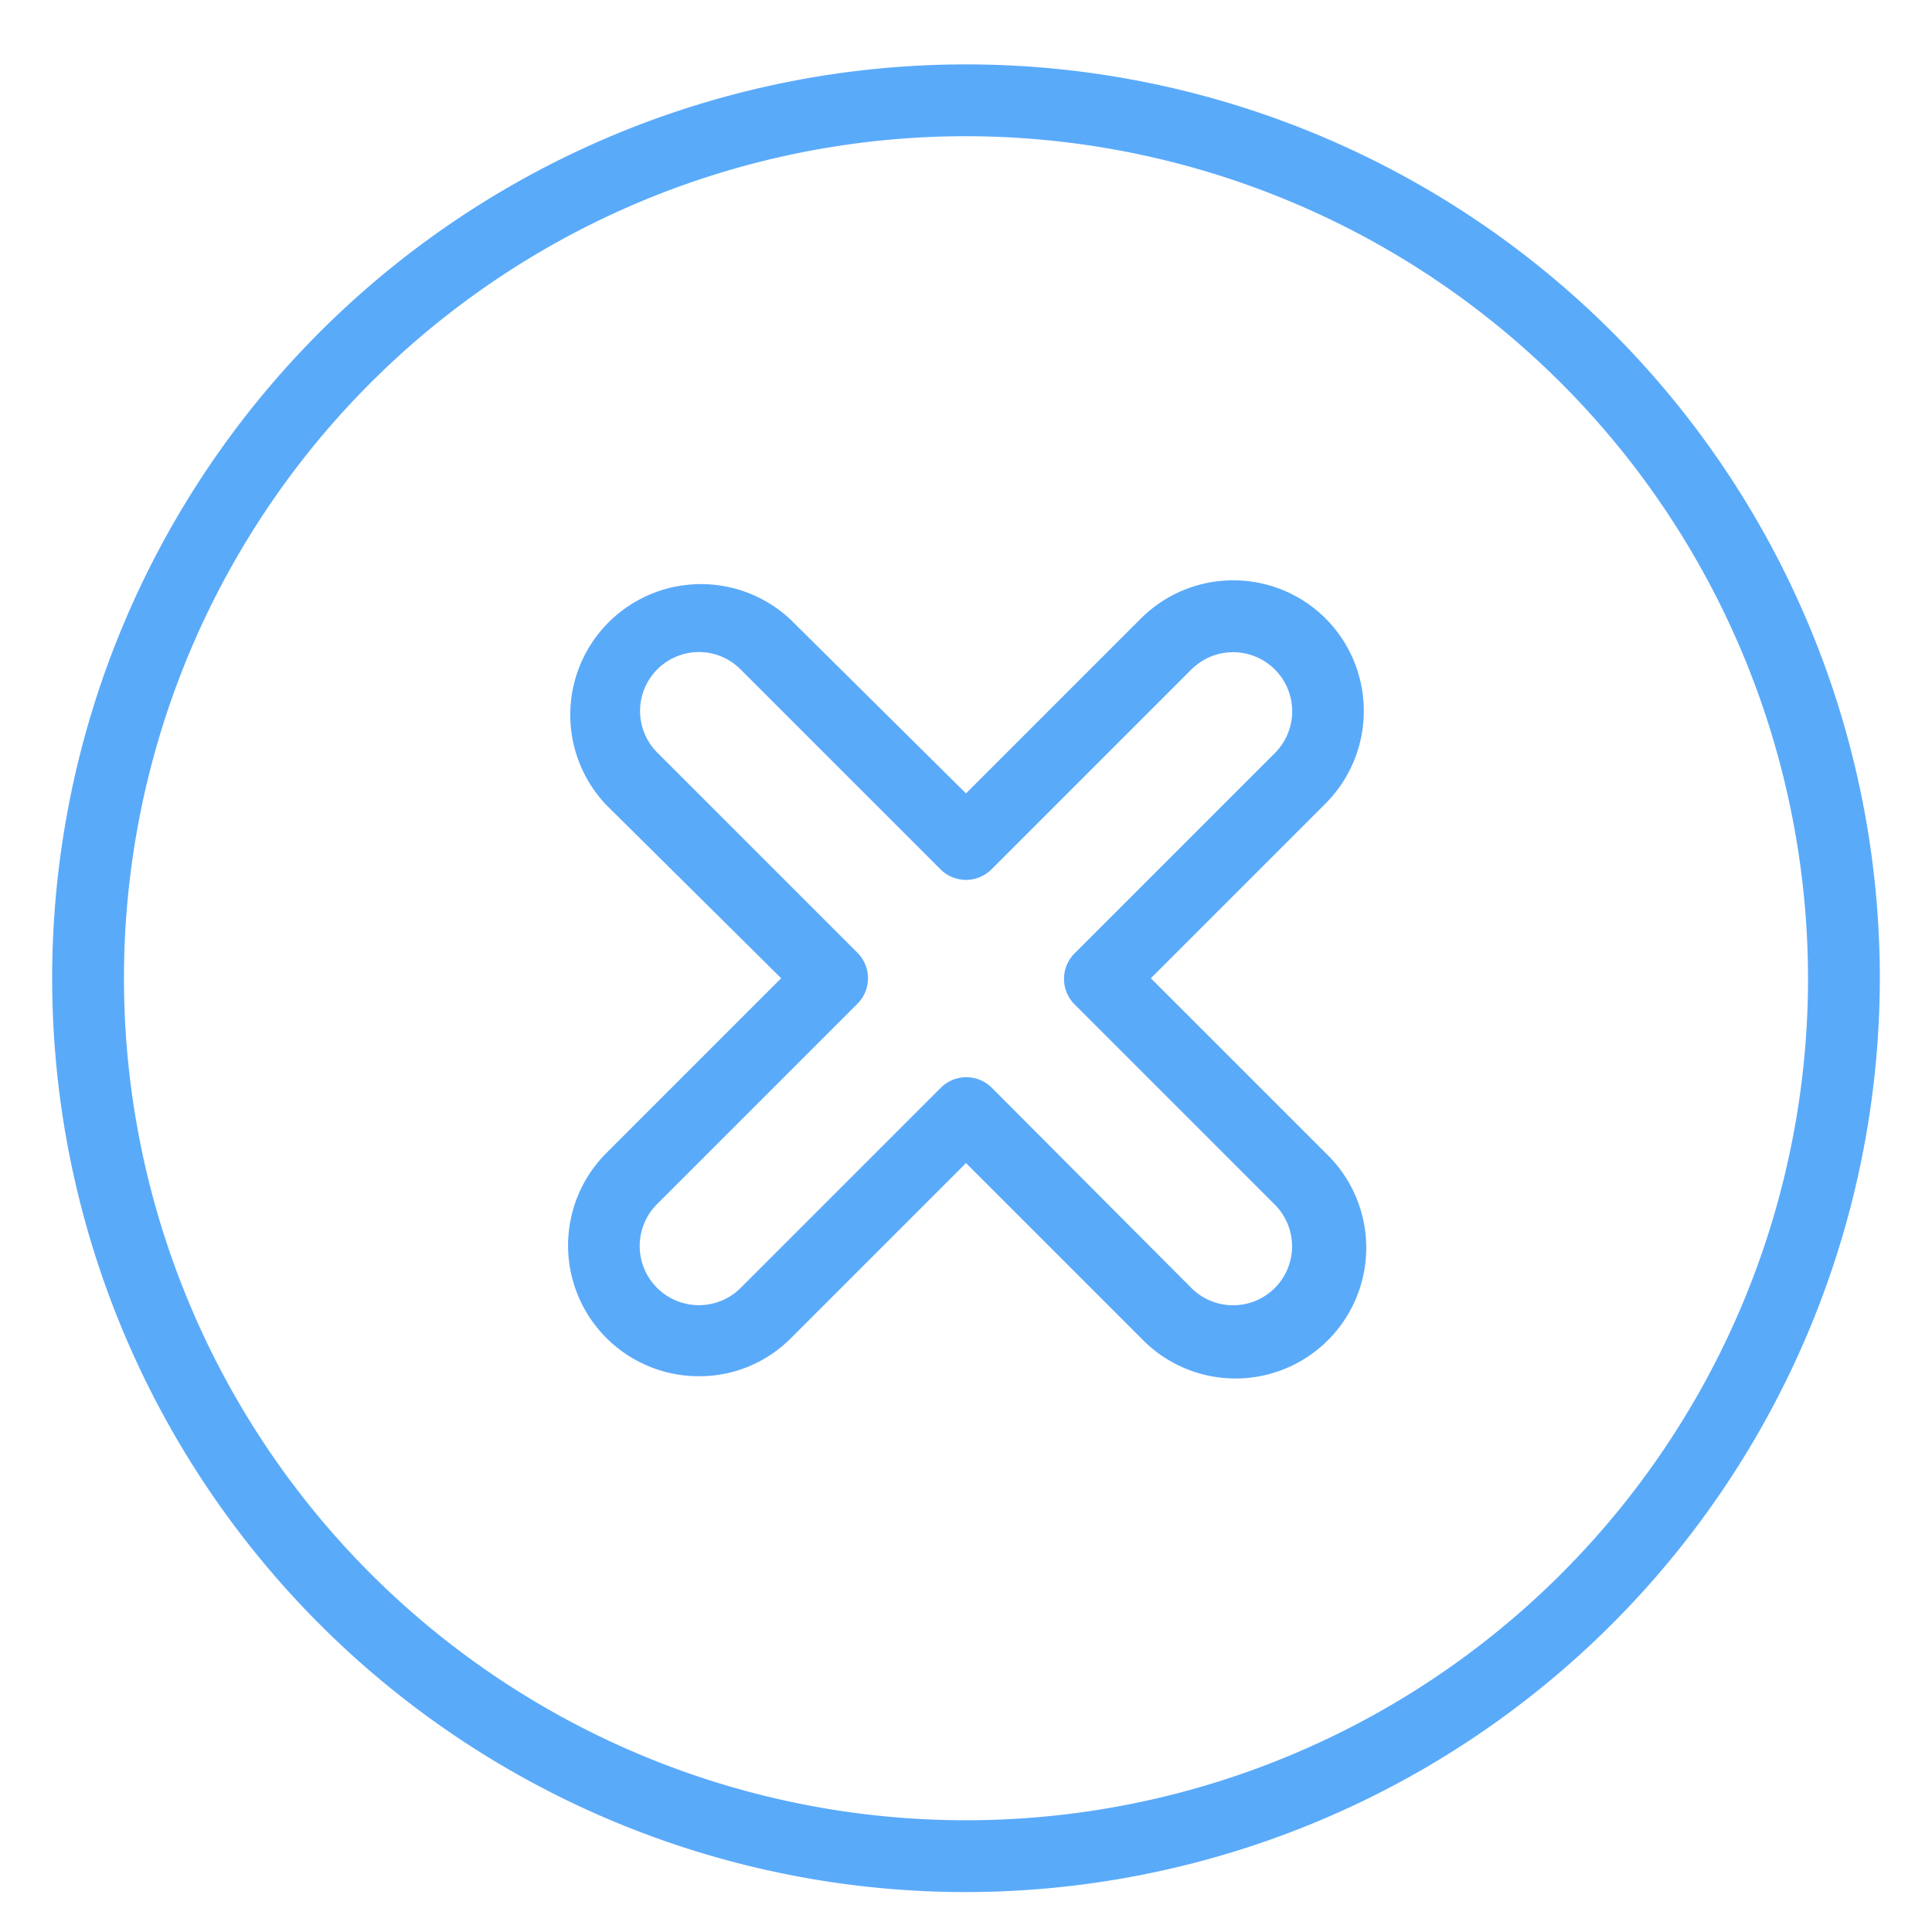
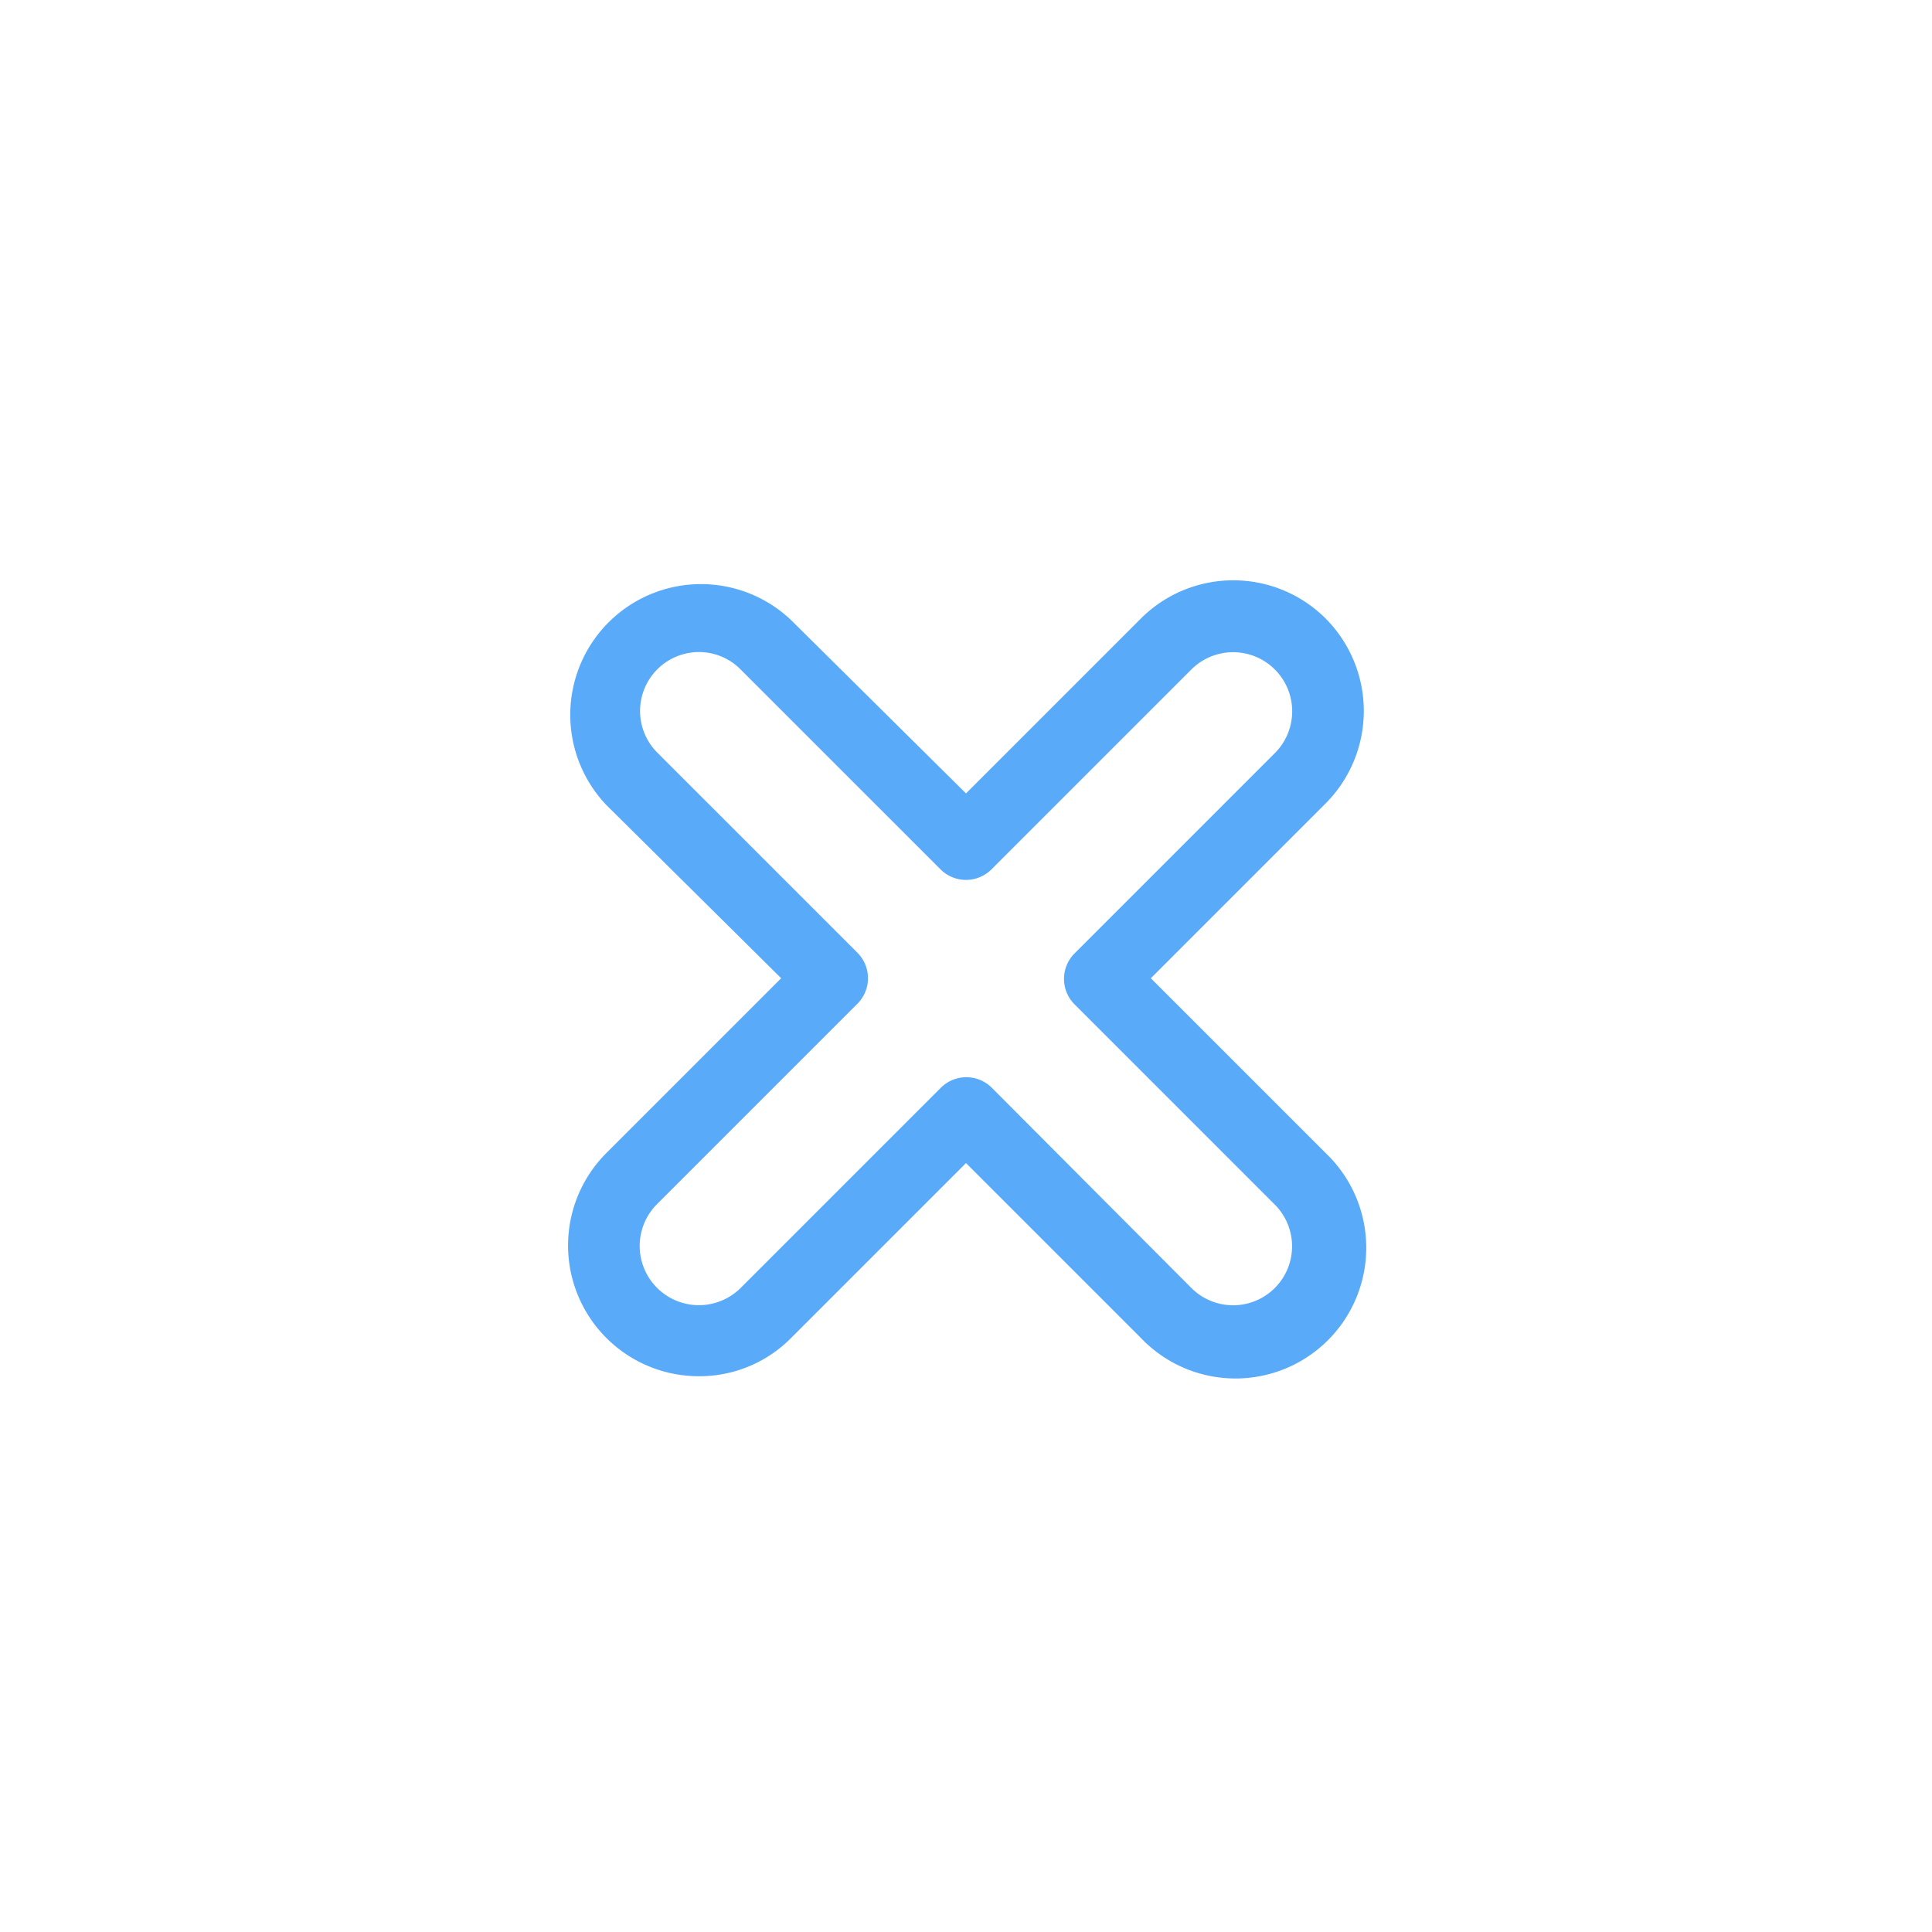
<svg xmlns="http://www.w3.org/2000/svg" id="locked" viewBox="0 0 60 60">
  <defs>
    <style>.cls-1{fill:#5aaafa;}</style>
  </defs>
  <title>Atlas-Icons-v8 (Page 2)</title>
  <g id="_Group_" data-name="&lt;Group&gt;">
-     <path class="cls-1" d="M30,58.76A28.38,28.38,0,1,1,58.38,30.38,28.41,28.41,0,0,1,30,58.76ZM30,4.23A26.15,26.15,0,1,0,56.15,30.38,26.18,26.18,0,0,0,30,4.23Z" />
-   </g>
+     </g>
  <path class="cls-1" d="M21.7,42.74a4.06,4.06,0,0,1-2.87-6.93l5.43-5.43L18.83,25a4.06,4.06,0,0,1,5.74-5.74L30,24.64l5.43-5.43a4.06,4.06,0,0,1,5.74,0h0a4.07,4.07,0,0,1,0,5.74l-5.43,5.43,5.43,5.43a4.06,4.06,0,1,1-5.74,5.74L30,36.12l-5.43,5.43A4,4,0,0,1,21.7,42.74Zm0-22.49a1.83,1.83,0,0,0-1.29,3.12l6.22,6.22a1.12,1.12,0,0,1,0,1.58l-6.22,6.22A1.83,1.83,0,1,0,23,40l6.22-6.22a1.12,1.12,0,0,1,1.58,0L37,40a1.83,1.83,0,0,0,2.59-2.59l-6.22-6.22a1.12,1.12,0,0,1,0-1.58l6.22-6.22A1.83,1.83,0,0,0,37,20.79L30.79,27a1.12,1.12,0,0,1-1.58,0L23,20.79A1.82,1.82,0,0,0,21.7,20.25Z" />
</svg>